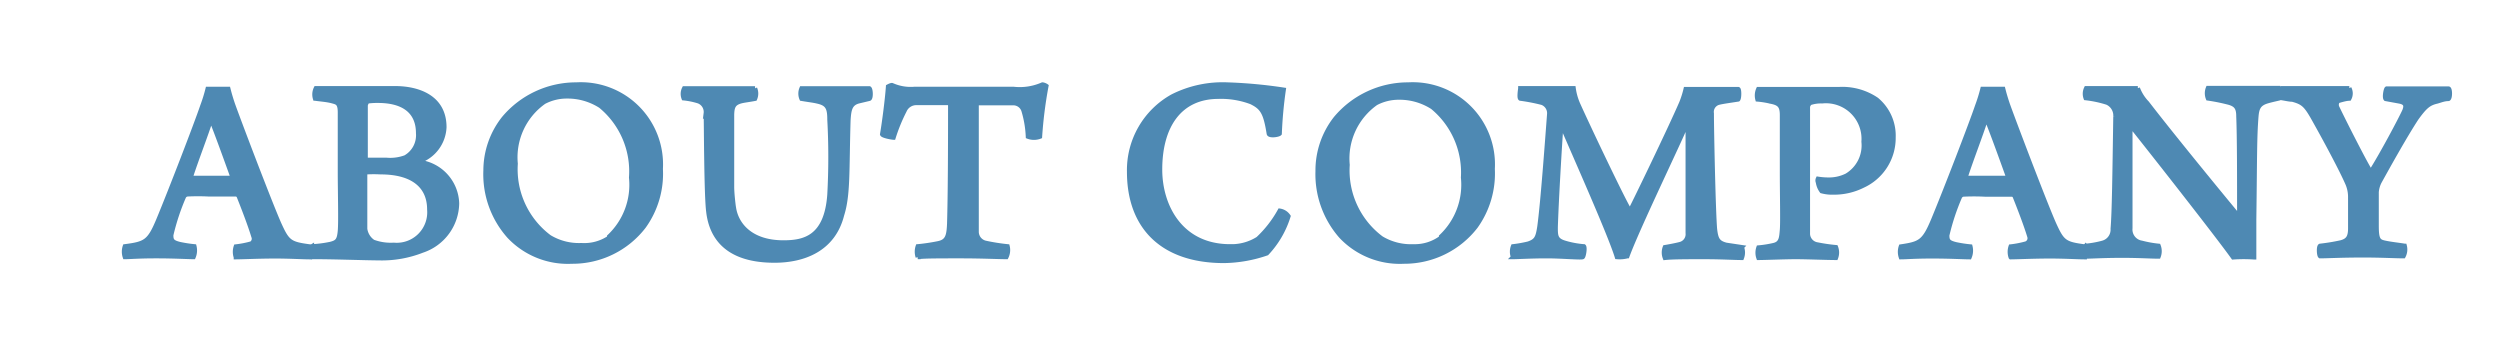
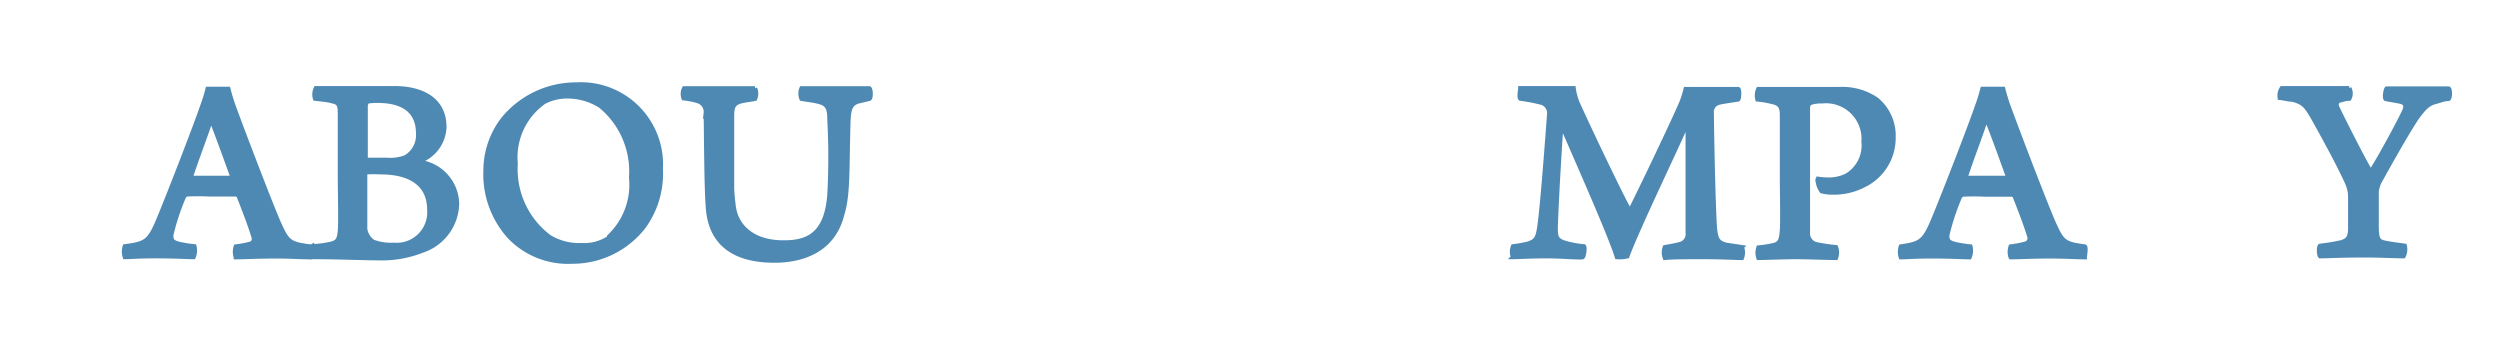
<svg xmlns="http://www.w3.org/2000/svg" width="148" height="20" viewBox="0 0 148 20">
  <defs>
    <style>.cls-1{fill:#4e89b3;stroke:#4e89b3;stroke-miterlimit:10;stroke-width:0.25px;}.cls-2{fill:none;}</style>
  </defs>
  <g id="レイヤー_2" data-name="レイヤー 2">
    <g id="contents">
      <path class="cls-1" d="M9.38,13c.7-1.68,2.25-5.7,2.6-6.74a9.19,9.19,0,0,0,.31-1h1.23c.08.32.17.62.28.94.32.9,2.09,5.57,2.71,7,.51,1.13.63,1.23,1.84,1.39.1.06,0,.56,0,.64-.41,0-1.18-.05-2.08-.05s-2,.05-2.31.05a1,1,0,0,1,0-.64,5.76,5.76,0,0,0,.92-.18A.33.33,0,0,0,15,14c-.2-.67-.62-1.76-.87-2.38a.2.2,0,0,0-.16-.11c-.29,0-1,0-1.61,0a12.51,12.51,0,0,0-1.28,0,.27.27,0,0,0-.19.14,13.25,13.25,0,0,0-.75,2.27c0,.31.06.42.52.53a7.71,7.71,0,0,0,.85.13,1,1,0,0,1-.05.64c-.32,0-1.15-.05-2.21-.05s-1.56.05-1.86.05a1,1,0,0,1,0-.64C8.61,14.42,8.83,14.32,9.38,13Zm3.09-5.86c-.27.85-.84,2.32-1.15,3.28a.1.1,0,0,0,.07.11c.17,0,.79,0,1.25,0s.85,0,1,0,.1-.08.08-.16c-.3-.83-.94-2.61-1.21-3.25A.11.11,0,0,0,12.47,7.17Z" />
      <path class="cls-1" d="M18.7,5.22c.14,0,.79,0,1.87,0s1.85,0,2.83,0c1.23,0,2.91.45,2.91,2.31a2.23,2.23,0,0,1-1.46,2c-.05,0-.05.05,0,.06a2.55,2.55,0,0,1,2.21,2.45A3,3,0,0,1,25,14.84a6.55,6.55,0,0,1-2.6.45c-.72,0-2.87-.08-3.93-.07-.11-.05-.13-.56,0-.64a7.08,7.08,0,0,0,1.09-.14c.39-.1.51-.2.56-.77s0-2.27,0-3.54c0-1.73,0-2.9,0-3.47s-.17-.59-.47-.67-.64-.1-1-.15A.83.83,0,0,1,18.7,5.22Zm6.71,7.18c0-1.4-1-2.2-2.88-2.2a7.46,7.46,0,0,0-.81,0s-.1,0-.1.08c0,1,0,2.63,0,3.27a1.09,1.09,0,0,0,.47.76,3,3,0,0,0,1.22.18A1.93,1.93,0,0,0,25.41,12.4ZM21.8,6c-.07,0-.15.18-.15.26,0,.57,0,2.08,0,3.12a.11.11,0,0,0,.08.08c.21,0,.72,0,1.15,0A2.59,2.59,0,0,0,24,9.31a1.5,1.5,0,0,0,.75-1.42c0-1.39-1-1.92-2.37-1.92A4.4,4.4,0,0,0,21.8,6Z" />
      <path class="cls-1" d="M30.14,14a5.52,5.52,0,0,1-1.4-3.91A5,5,0,0,1,29.82,7a5.59,5.59,0,0,1,4.3-2,4.74,4.74,0,0,1,5,5,5.35,5.35,0,0,1-1,3.41,5.33,5.33,0,0,1-4.26,2.08A4.79,4.79,0,0,1,30.14,14Zm5.92,0a4.2,4.2,0,0,0,1.3-3.49,5,5,0,0,0-1.81-4.23,3.61,3.61,0,0,0-2-.57,2.86,2.86,0,0,0-1.34.33,4,4,0,0,0-1.68,3.65,5,5,0,0,0,2,4.34,3.37,3.37,0,0,0,1.89.48A2.63,2.63,0,0,0,36.06,14.07Z" />
      <path class="cls-1" d="M40.5,5.23l2.2,0c.71,0,1.62,0,2,0a.78.78,0,0,1,0,.62c-.36.07-.65.1-.84.15-.43.12-.51.33-.52.81,0,1.83,0,3.41,0,4.26,0,.32.07,1,.11,1.23.15,1,1,2.05,2.93,2.05,1.21,0,2.54-.27,2.72-2.83a41,41,0,0,0,0-4.45c0-.67-.11-.93-.71-1.06-.24-.06-.54-.09-.94-.16a.79.79,0,0,1,0-.62c.33,0,1.17,0,2.11,0,.75,0,1.65,0,1.91,0,.09.06.11.57,0,.62L50.84,6c-.5.13-.57.47-.61,1.12-.09,3,0,4.41-.38,5.61-.52,2.06-2.3,2.7-4,2.7-2.68,0-3.73-1.26-3.92-2.9-.13-1-.13-5.28-.15-5.82A.67.67,0,0,0,41.35,6a4.47,4.47,0,0,0-.88-.18A.72.72,0,0,1,40.5,5.23Z" />
-       <path class="cls-1" d="M59.58,15.22c-.45,0-1.45-.05-2.72-.05s-2.15,0-2.53.05a1,1,0,0,1,0-.64,11.6,11.6,0,0,0,1.21-.18c.54-.11.62-.43.65-1.16.05-1.75.06-4.26.06-7,0-.06-.06-.14-.11-.14H54.25a.75.75,0,0,0-.7.46,10,10,0,0,0-.65,1.59c-.1,0-.65-.1-.68-.2.12-.7.3-2.08.35-2.83,0,0,.2-.11.25-.08a2.7,2.7,0,0,0,1.32.22H60A3.33,3.33,0,0,0,61.71,5c.08,0,.2.06.24.09a25.46,25.46,0,0,0-.38,3,1,1,0,0,1-.72,0,6.25,6.25,0,0,0-.26-1.54A.63.63,0,0,0,60,6.11c-.88,0-1.72,0-2.1,0a.14.14,0,0,0-.08.12c0,2.41,0,6.69,0,7.49a.67.67,0,0,0,.51.65,11.75,11.75,0,0,0,1.32.21A.93.93,0,0,1,59.58,15.22Z" />
-       <path class="cls-1" d="M74.07,6.05a5.05,5.05,0,0,0-1.94-.32c-2.26,0-3.45,1.7-3.45,4.31,0,2.17,1.23,4.54,4.14,4.54a2.93,2.93,0,0,0,1.65-.45,6.71,6.71,0,0,0,1.29-1.66.76.76,0,0,1,.52.33A5.63,5.63,0,0,1,75,15a8.11,8.11,0,0,1-2.54.45c-3.64,0-5.62-2-5.62-5.28a5,5,0,0,1,2.57-4.47A6.6,6.6,0,0,1,72.66,5,28.38,28.38,0,0,1,76,5.31a25,25,0,0,0-.24,2.6c-.08.09-.63.16-.65,0C74.91,6.66,74.72,6.37,74.07,6.05Z" />
-       <path class="cls-1" d="M79.39,14A5.57,5.57,0,0,1,78,10.13,5,5,0,0,1,79.07,7a5.59,5.59,0,0,1,4.3-2,4.74,4.74,0,0,1,5,5,5.4,5.4,0,0,1-1,3.41,5.35,5.35,0,0,1-4.26,2.08A4.79,4.79,0,0,1,79.39,14Zm5.92,0a4.2,4.2,0,0,0,1.3-3.49A5,5,0,0,0,84.8,6.35a3.61,3.61,0,0,0-2-.57,2.89,2.89,0,0,0-1.34.33,4,4,0,0,0-1.68,3.65,5,5,0,0,0,2,4.34,3.39,3.39,0,0,0,1.89.48A2.61,2.61,0,0,0,85.31,14.07Z" />
      <path class="cls-1" d="M90,5.22c.68,0,1.49,0,3.16,0a3.54,3.54,0,0,0,.29,1c.76,1.68,2.68,5.69,3,6.19,0,0,0,0,.08,0,.26-.49,2.31-4.73,3-6.32a5.67,5.67,0,0,0,.26-.82c1.67,0,2.36,0,3.11,0,.08,0,.08.54,0,.62-.51.08-.89.13-1.14.19a.56.56,0,0,0-.42.63c0,1,.1,5.82.19,6.86.07.58.16.79.66.92l.93.14a.88.88,0,0,1,0,.64c-.46,0-1.18-.05-2.26-.05-.89,0-1.86,0-2.3.05a.88.88,0,0,1,0-.64c.36-.06.71-.13.93-.19a.6.6,0,0,0,.42-.64c0-1.09,0-4.82,0-6.36,0,0,0,0-.1,0-.41,1-2.89,6.13-3.47,7.73a1.82,1.82,0,0,1-.62.05c-.39-1.29-2.44-5.89-3.21-7.68,0,0-.08,0-.09,0-.1,1.47-.27,4.32-.32,5.92,0,.5,0,.75.54.91a5.45,5.45,0,0,0,1.13.21c.08.08,0,.58-.07.64s-1.24-.05-2.13-.05-1.75.05-2,.05a.88.88,0,0,1,0-.64,7.61,7.61,0,0,0,.9-.16c.48-.16.56-.35.66-1,.19-1.37.46-5.07.58-6.66a.65.65,0,0,0-.42-.67A11,11,0,0,0,90,5.84C89.91,5.78,90,5.26,90,5.22Z" />
      <path class="cls-1" d="M107.62,10.79a.25.25,0,0,1,0-.21,3.92,3.92,0,0,0,.59.05,2.36,2.36,0,0,0,1.11-.24,2.07,2.07,0,0,0,1-2A2.23,2.23,0,0,0,107.87,6a2,2,0,0,0-.71.1.39.39,0,0,0-.13.22c0,.37,0,.85,0,3.83,0,2.5,0,3.14,0,3.65a.65.65,0,0,0,.56.67,10.07,10.07,0,0,0,1.1.16.88.88,0,0,1,0,.64c-.5,0-1.75-.05-2.38-.05s-1.86.05-2.21.05a.94.94,0,0,1,0-.62,6.45,6.45,0,0,0,.93-.15c.41-.11.42-.43.46-.89s0-2.16,0-3.44c0-2.44,0-2.82,0-3.35s-.14-.7-.65-.8a5.33,5.33,0,0,0-.8-.13.93.93,0,0,1,.05-.62c.21,0,1.2,0,2,0h2.81a3.62,3.62,0,0,1,2.2.62,2.78,2.78,0,0,1,1,2.24A3.11,3.11,0,0,1,110.28,11a3.8,3.8,0,0,1-1.75.4,2.34,2.34,0,0,1-.69-.08A1.17,1.17,0,0,1,107.62,10.79Z" />
      <path class="cls-1" d="M114.45,13c.7-1.68,2.25-5.7,2.6-6.74a9.19,9.19,0,0,0,.31-1h1.23c.08.32.17.62.28.94.32.9,2.09,5.57,2.71,7,.51,1.13.63,1.23,1.84,1.39.1.06,0,.56,0,.64-.41,0-1.18-.05-2.08-.05s-2,.05-2.31.05a1,1,0,0,1,0-.64,5.76,5.76,0,0,0,.92-.18.33.33,0,0,0,.19-.4c-.2-.67-.62-1.76-.87-2.38a.2.2,0,0,0-.16-.11c-.29,0-1,0-1.61,0a12.51,12.51,0,0,0-1.28,0,.27.27,0,0,0-.19.14,13.25,13.25,0,0,0-.75,2.27c0,.31.06.42.52.53a7.71,7.71,0,0,0,.85.13,1,1,0,0,1-.05.64c-.32,0-1.15-.05-2.21-.05s-1.56.05-1.86.05a1,1,0,0,1,0-.64C113.67,14.42,113.9,14.32,114.45,13Zm3.09-5.86c-.27.85-.84,2.32-1.15,3.28a.1.1,0,0,0,.07.11c.17,0,.79,0,1.25,0s.85,0,1.05,0c0,0,.1-.08.08-.16-.3-.83-.94-2.61-1.21-3.25A.11.11,0,0,0,117.54,7.17Z" />
-       <path class="cls-1" d="M123.5,5.22c.49,0,1.32,0,2.33,0h.73a2.54,2.54,0,0,0,.55.87c1.54,2,4.54,5.65,5.38,6.66,0,0,.07,0,.07,0,0-2.26,0-4.63-.05-5.86,0-.5-.13-.71-.64-.83a11.29,11.29,0,0,0-1.16-.23.83.83,0,0,1,0-.62c.4,0,1.16,0,2.34,0,.59,0,1.64,0,1.86,0a.75.75,0,0,1,0,.62c-.3.07-.57.13-.75.19-.44.15-.54.4-.58.87-.1,1.25-.08,2.33-.13,6.11,0,.75,0,1.7,0,2.24a8.65,8.65,0,0,0-1.25,0c-.91-1.28-4.84-6.28-6-7.73,0,0-.08,0-.08,0,0,1.69,0,5.07,0,6a.79.79,0,0,0,.67.86,6.61,6.61,0,0,0,1,.18.88.88,0,0,1,0,.64c-.44,0-1.17-.05-2.14-.05-1.15,0-1.82.05-2.17.05-.08-.05-.06-.56,0-.64a5.85,5.85,0,0,0,1-.18.8.8,0,0,0,.59-.83c.08-.91.11-3.25.16-6.64a.83.83,0,0,0-.49-.82,6.68,6.68,0,0,0-1.27-.27A.75.75,0,0,1,123.5,5.22Z" />
      <path class="cls-1" d="M135.08,5.22c.34,0,1.34,0,2,0s1.8,0,2,0a.65.65,0,0,1,0,.62c-.19,0-.51.1-.62.13s-.16.22-.1.37c.42.88,1.59,3.18,1.93,3.73a.14.14,0,0,0,.12,0c.56-.88,1.66-2.93,1.93-3.52.09-.24.13-.46-.29-.54l-.82-.15c-.09-.09,0-.58.06-.62.51,0,1.29,0,1.87,0,.9,0,1.29,0,1.79,0,.11,0,.12.56,0,.62-.24,0-.43.08-.67.15-.48.11-.7.28-1.22,1-.7,1.07-1.77,3-2.2,3.78a1.63,1.63,0,0,0-.16.58c0,.49,0,1.16,0,2s.12.92.5,1,.73.11,1.16.18a.85.85,0,0,1-.07.62c-.46,0-1.32-.05-2.37-.05-1.33,0-2.16.05-2.57.05-.08-.06-.1-.58,0-.62a11.9,11.9,0,0,0,1.22-.2c.43-.11.56-.32.56-.84,0-.79,0-1.14,0-1.84a2,2,0,0,0-.15-.77c-.32-.75-1.22-2.44-1.91-3.67-.55-1-.7-1.15-1.36-1.33-.19,0-.4-.06-.75-.11A.79.79,0,0,1,135.08,5.22Z" />
-       <rect class="cls-2" width="148" height="20" />
    </g>
  </g>
</svg>